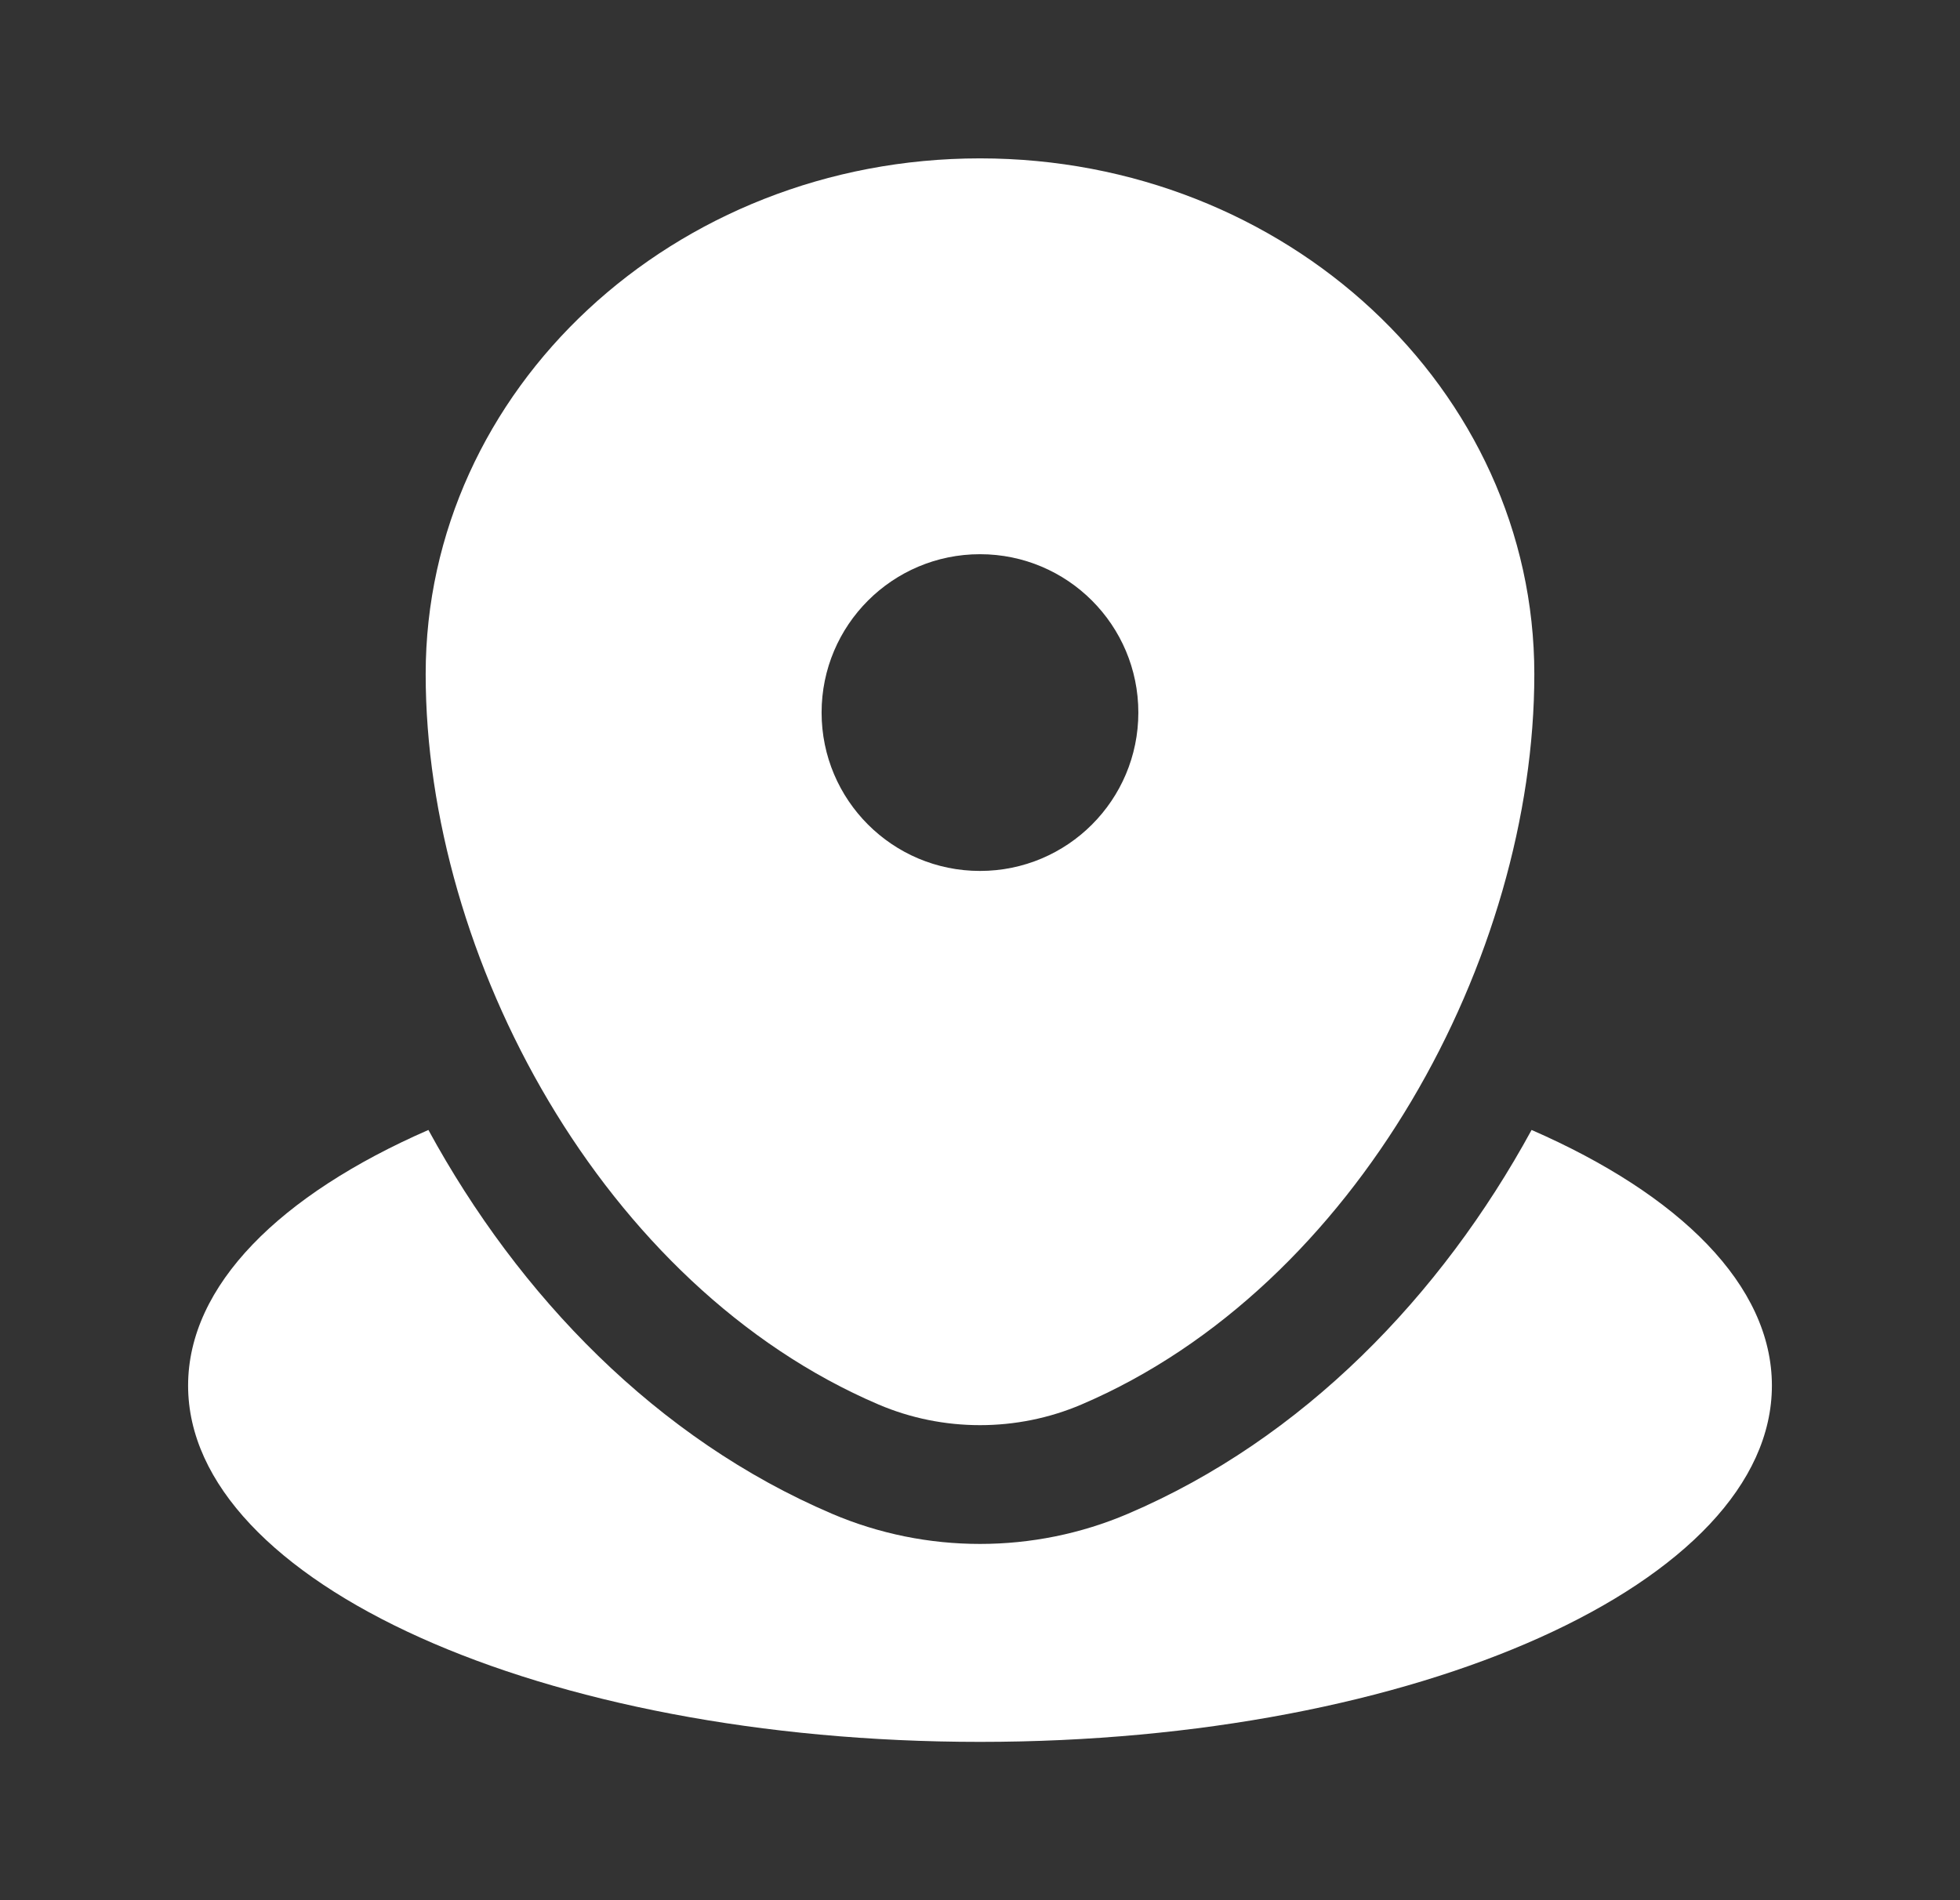
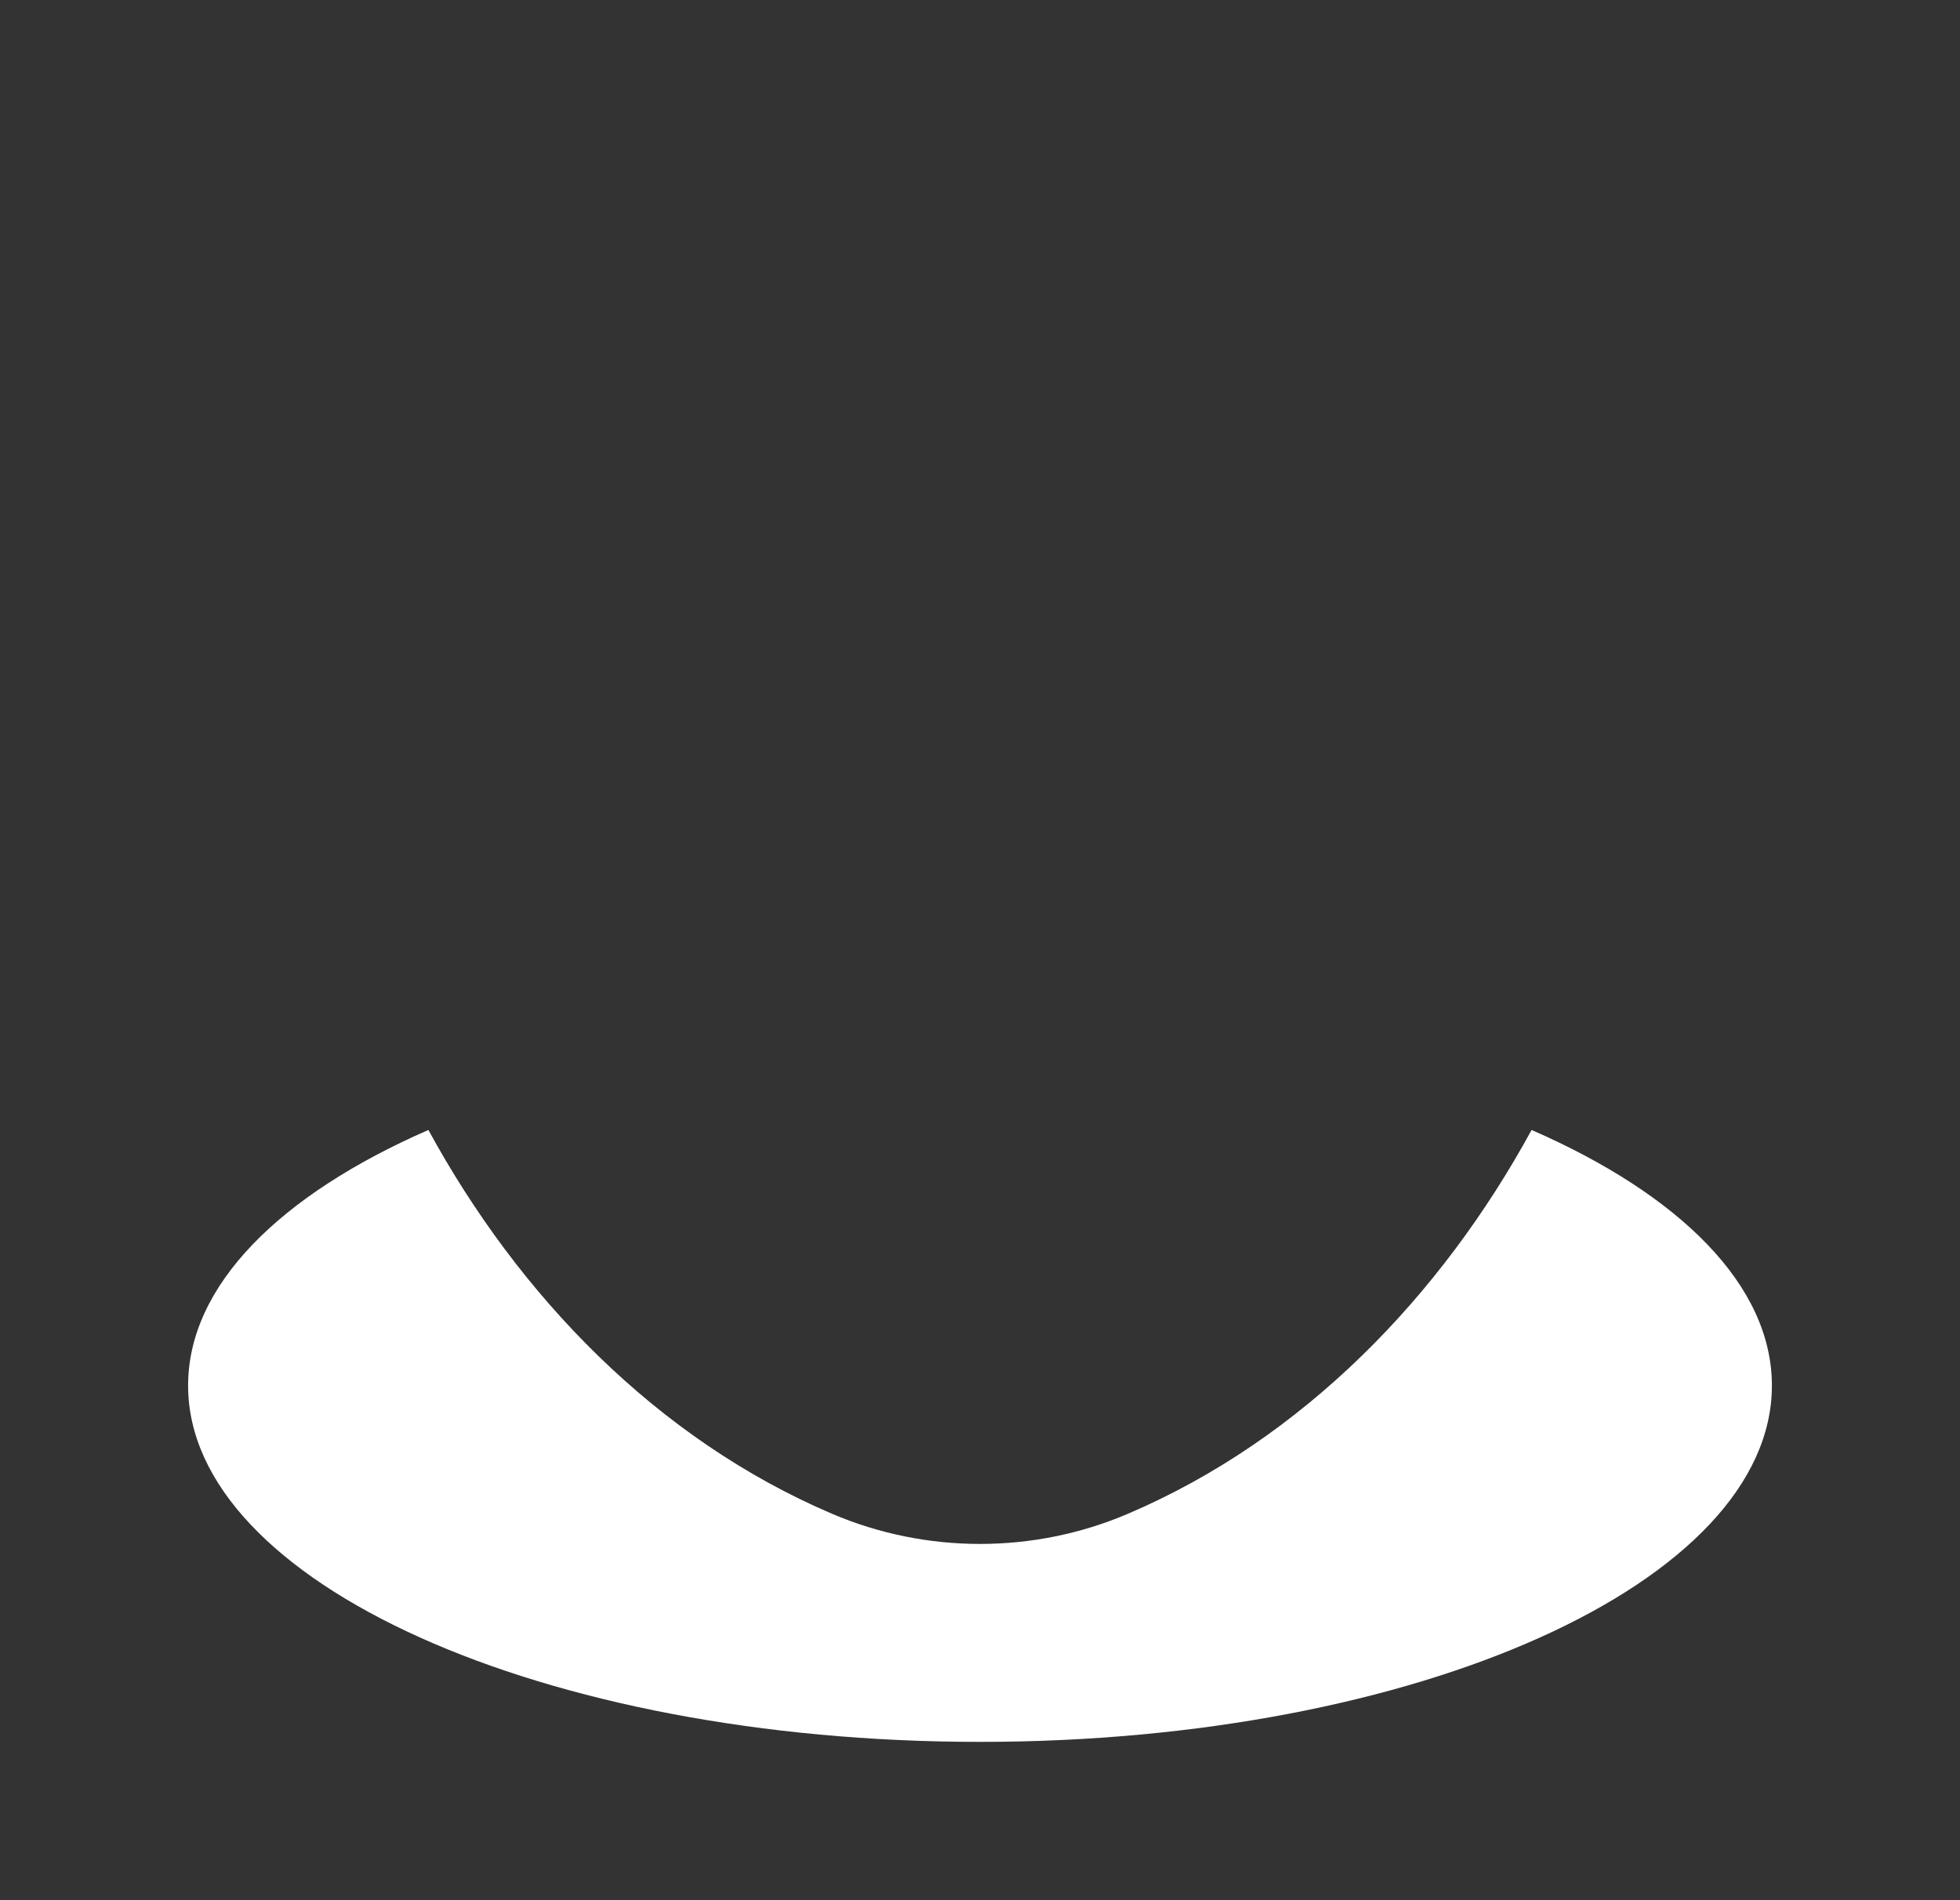
<svg xmlns="http://www.w3.org/2000/svg" width="33" height="32" viewBox="0 0 33 32" fill="none">
  <rect x="0" y="0" width="33" height="32" fill="#333333" stroke="none" />
  <path d="M16.5 29.334C23.864 29.334 29.833 26.647 29.833 23.334C29.833 21.645 28.283 20.119 25.787 19.029C24.264 21.823 21.942 24.232 18.992 25.492C17.407 26.17 15.593 26.17 14.007 25.492C11.057 24.232 8.735 21.823 7.213 19.029C4.717 20.119 3.167 21.645 3.167 23.334C3.167 26.647 9.136 29.334 16.5 29.334Z" fill="white" />
-   <path fill-rule="evenodd" clip-rule="evenodd" d="M7.167 11.353C7.167 6.556 11.345 2.667 16.5 2.667C21.654 2.667 25.833 6.556 25.833 11.353C25.833 16.113 22.854 21.667 18.207 23.653C17.123 24.116 15.877 24.116 14.793 23.653C10.145 21.667 7.167 16.113 7.167 11.353ZM16.5 14.667C17.973 14.667 19.166 13.473 19.166 12C19.166 10.527 17.973 9.333 16.5 9.333C15.027 9.333 13.833 10.527 13.833 12C13.833 13.473 15.027 14.667 16.5 14.667Z" fill="white" />
</svg>